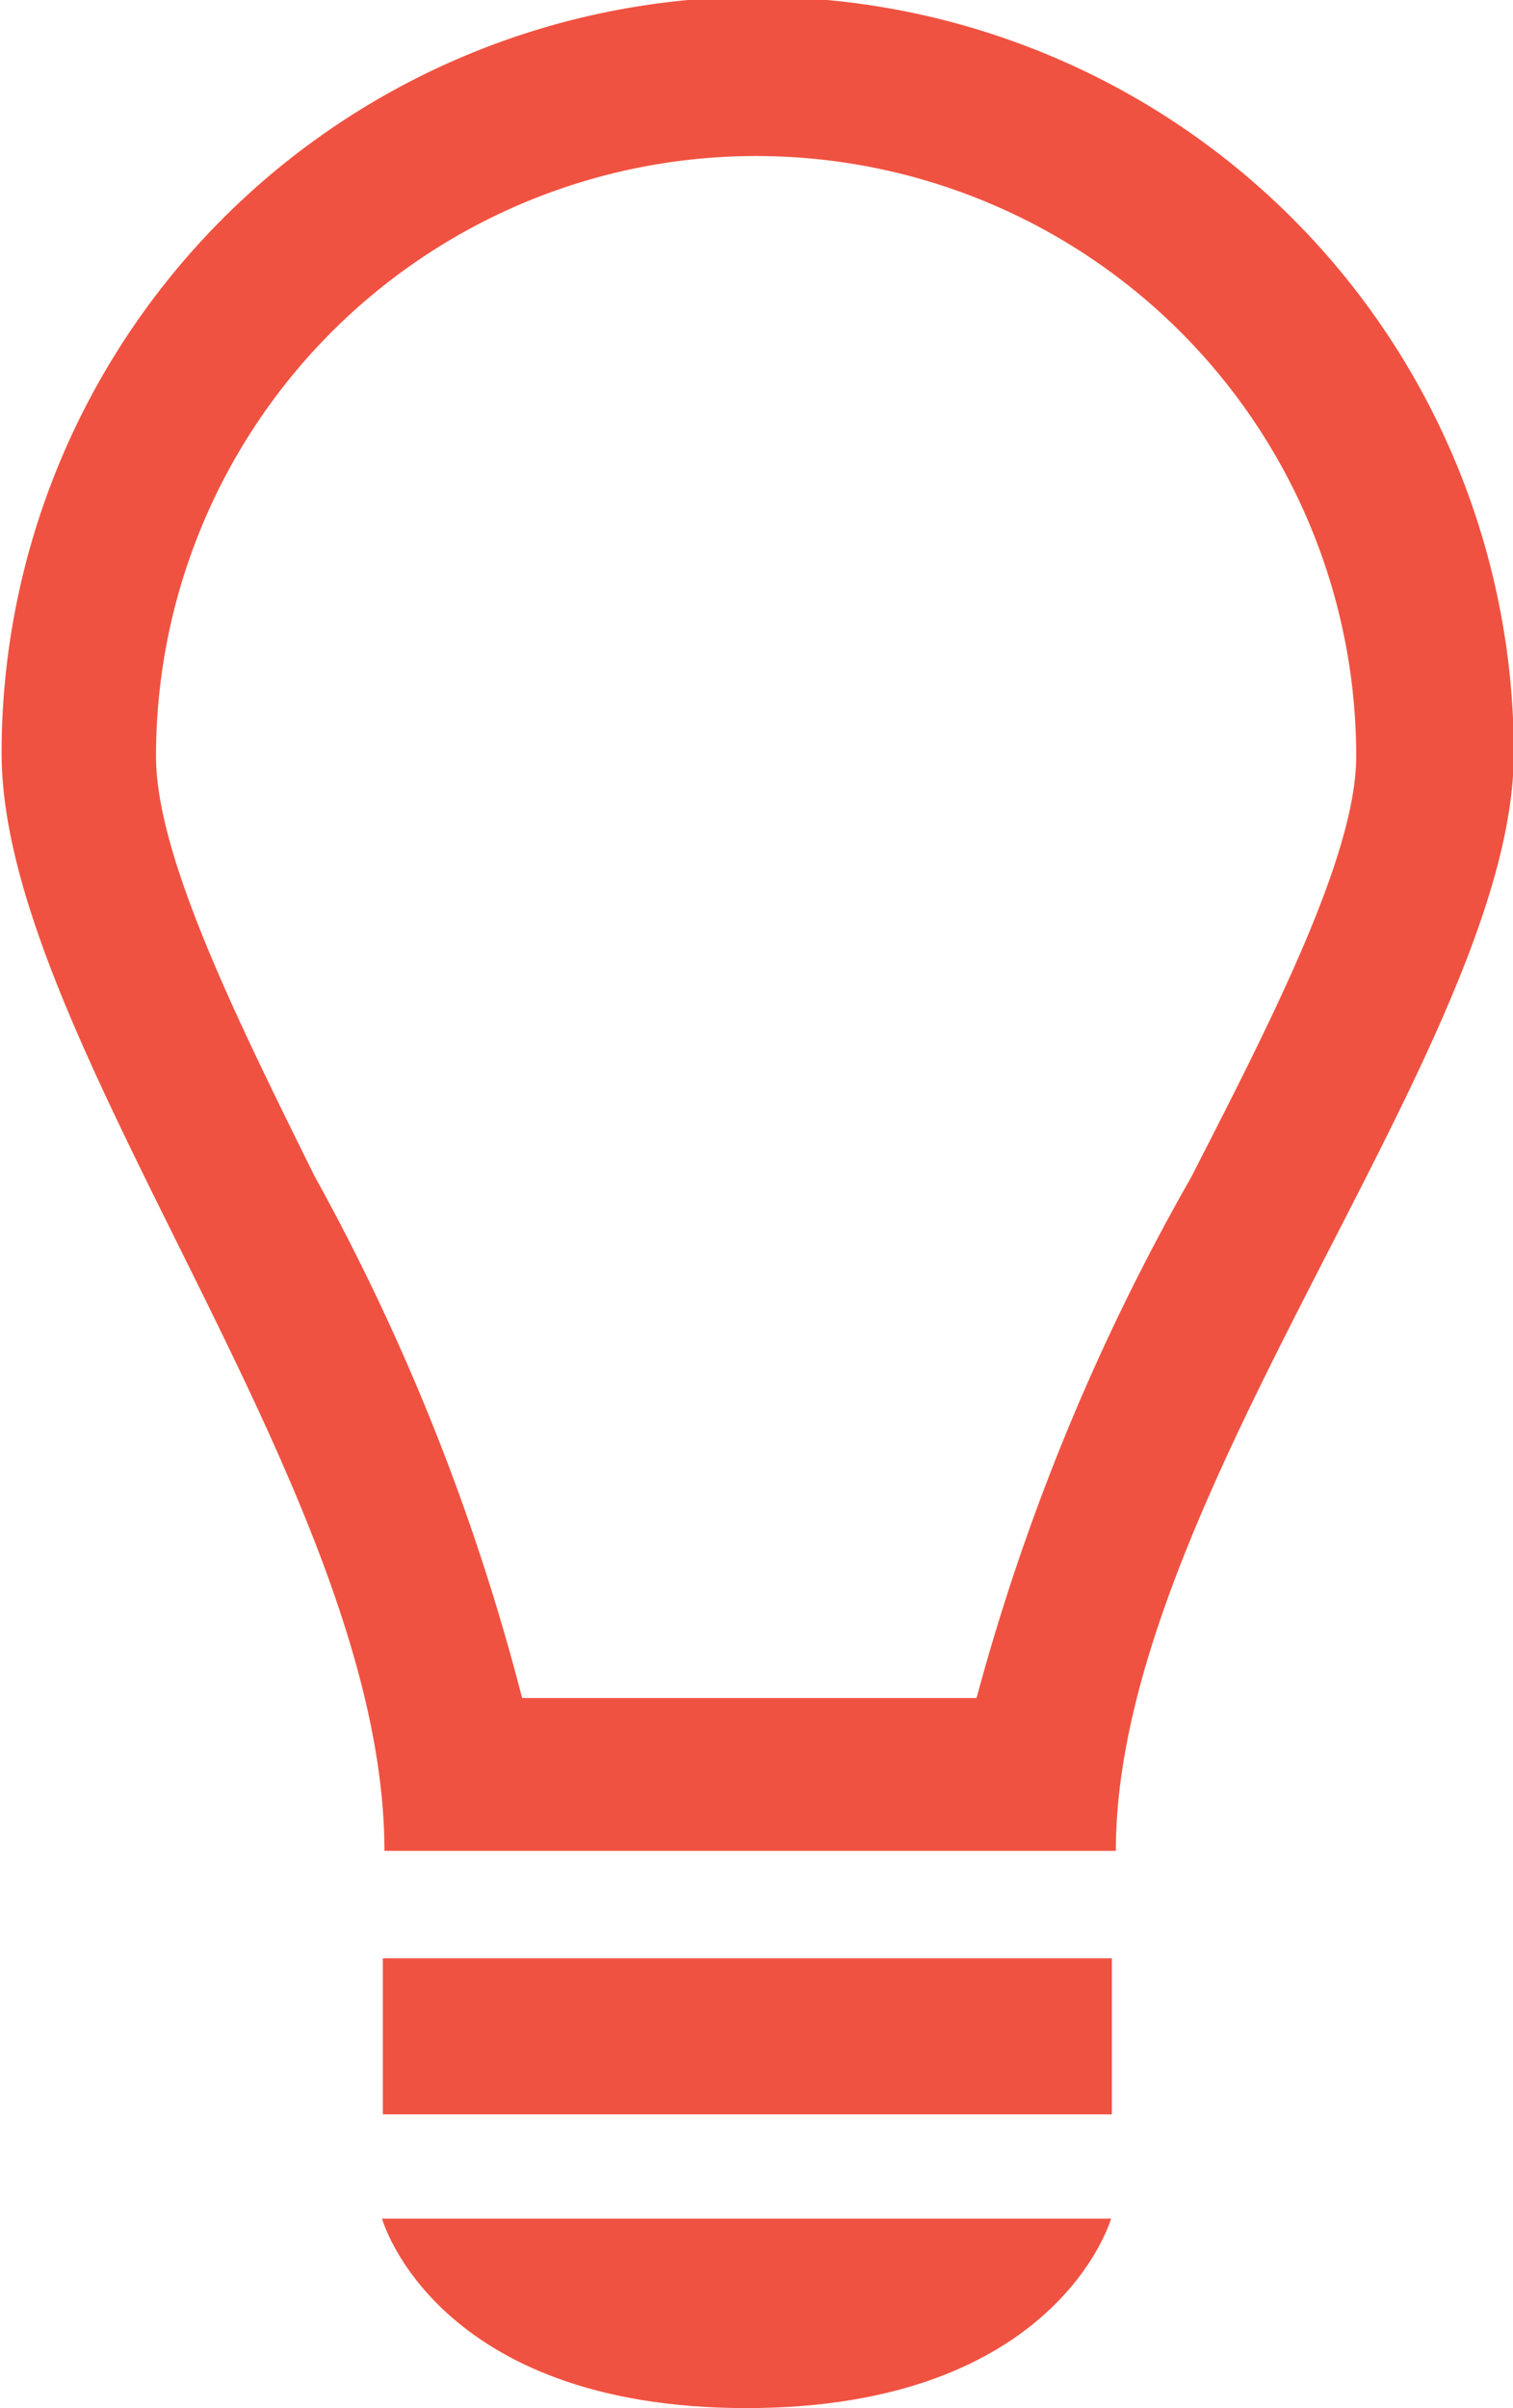
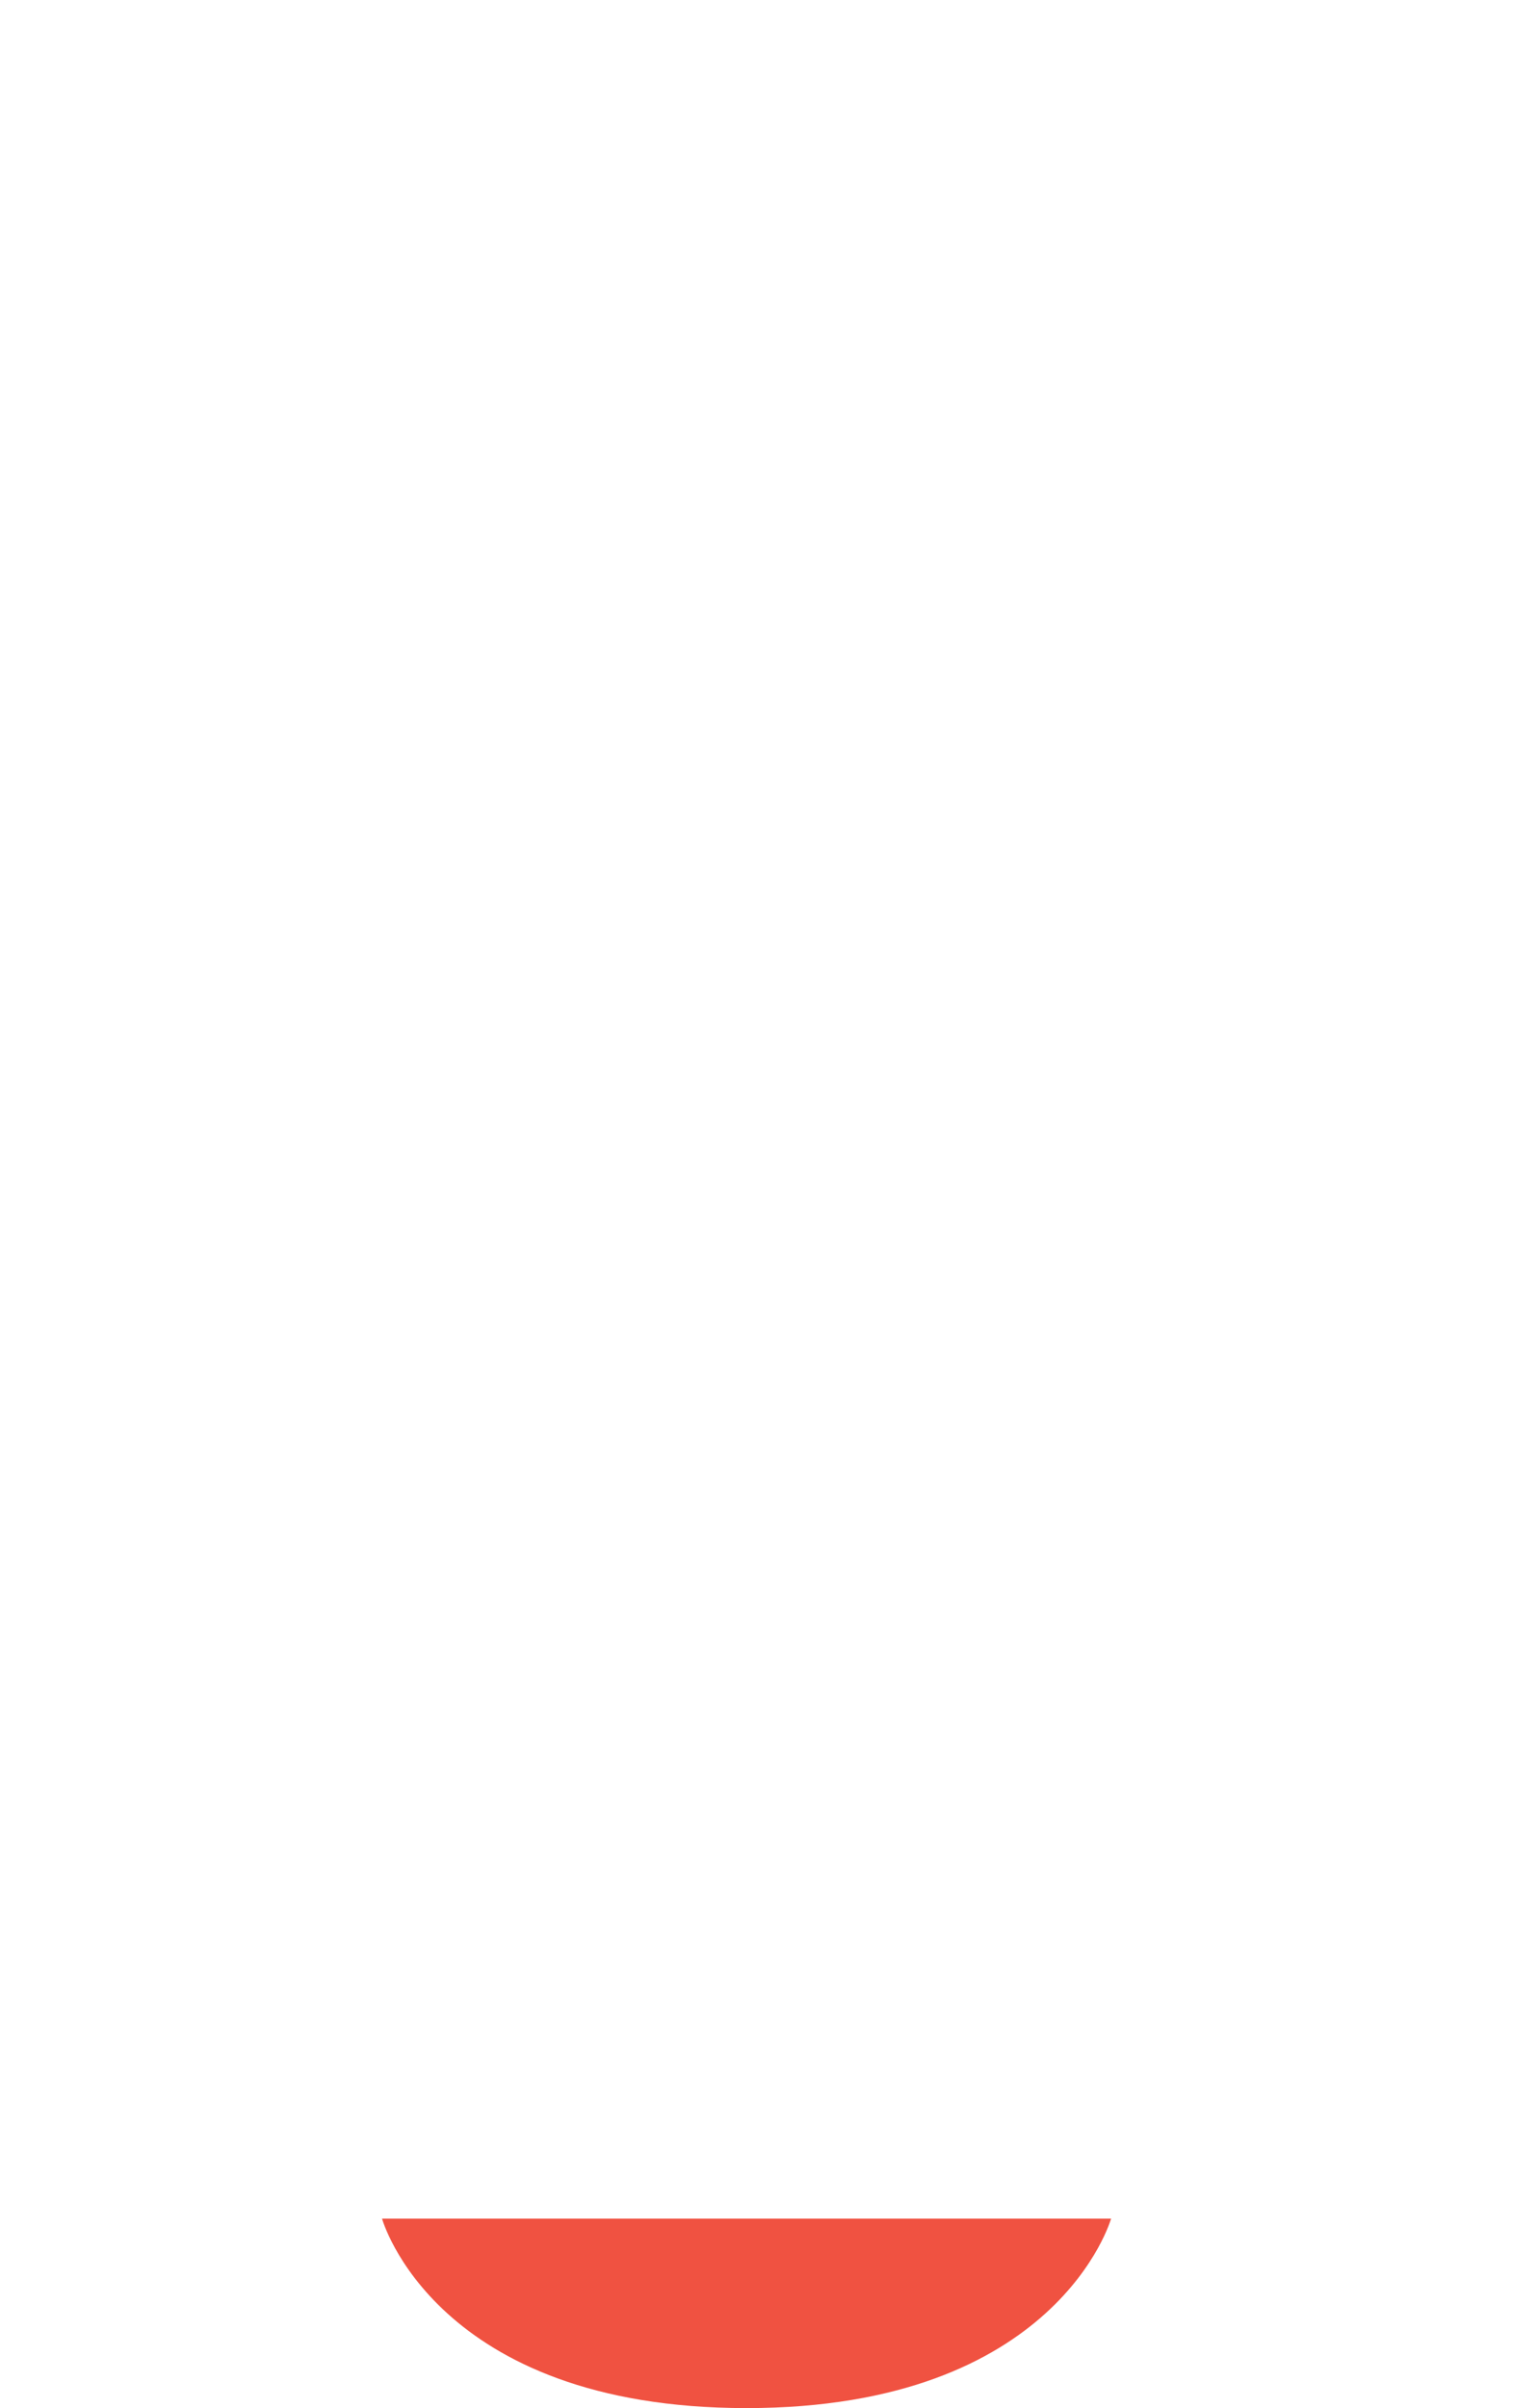
<svg xmlns="http://www.w3.org/2000/svg" id="Layer_1" data-name="Layer 1" viewBox="0 0 19.01 30.25">
  <defs>
    <style>.cls-1{fill:#f05241;}</style>
  </defs>
  <title>desarrollo_icon</title>
-   <path class="cls-1" d="M208.46,299c0-4.44,5-10.17,5-13.79a9.5,9.5,0,0,0-19,0c0,3.62,4.81,9.26,4.81,13.79ZM196.4,285.25a7.54,7.54,0,0,1,15.08,0c0,1.24-1.06,3.31-2.08,5.3a27.66,27.66,0,0,0-2.69,6.53H201a27.88,27.88,0,0,0-2.61-6.56C197.41,288.54,196.4,286.5,196.4,285.25Z" transform="translate(-194.44 -275.75)" />
-   <rect class="cls-1" x="4.81" y="24.6" width="9.16" height="1.96" />
  <path class="cls-1" d="M203.82,306c3.91,0,4.58-2.38,4.58-2.38h-9.16S199.9,306,203.82,306Z" transform="translate(-194.44 -275.75)" />
</svg>